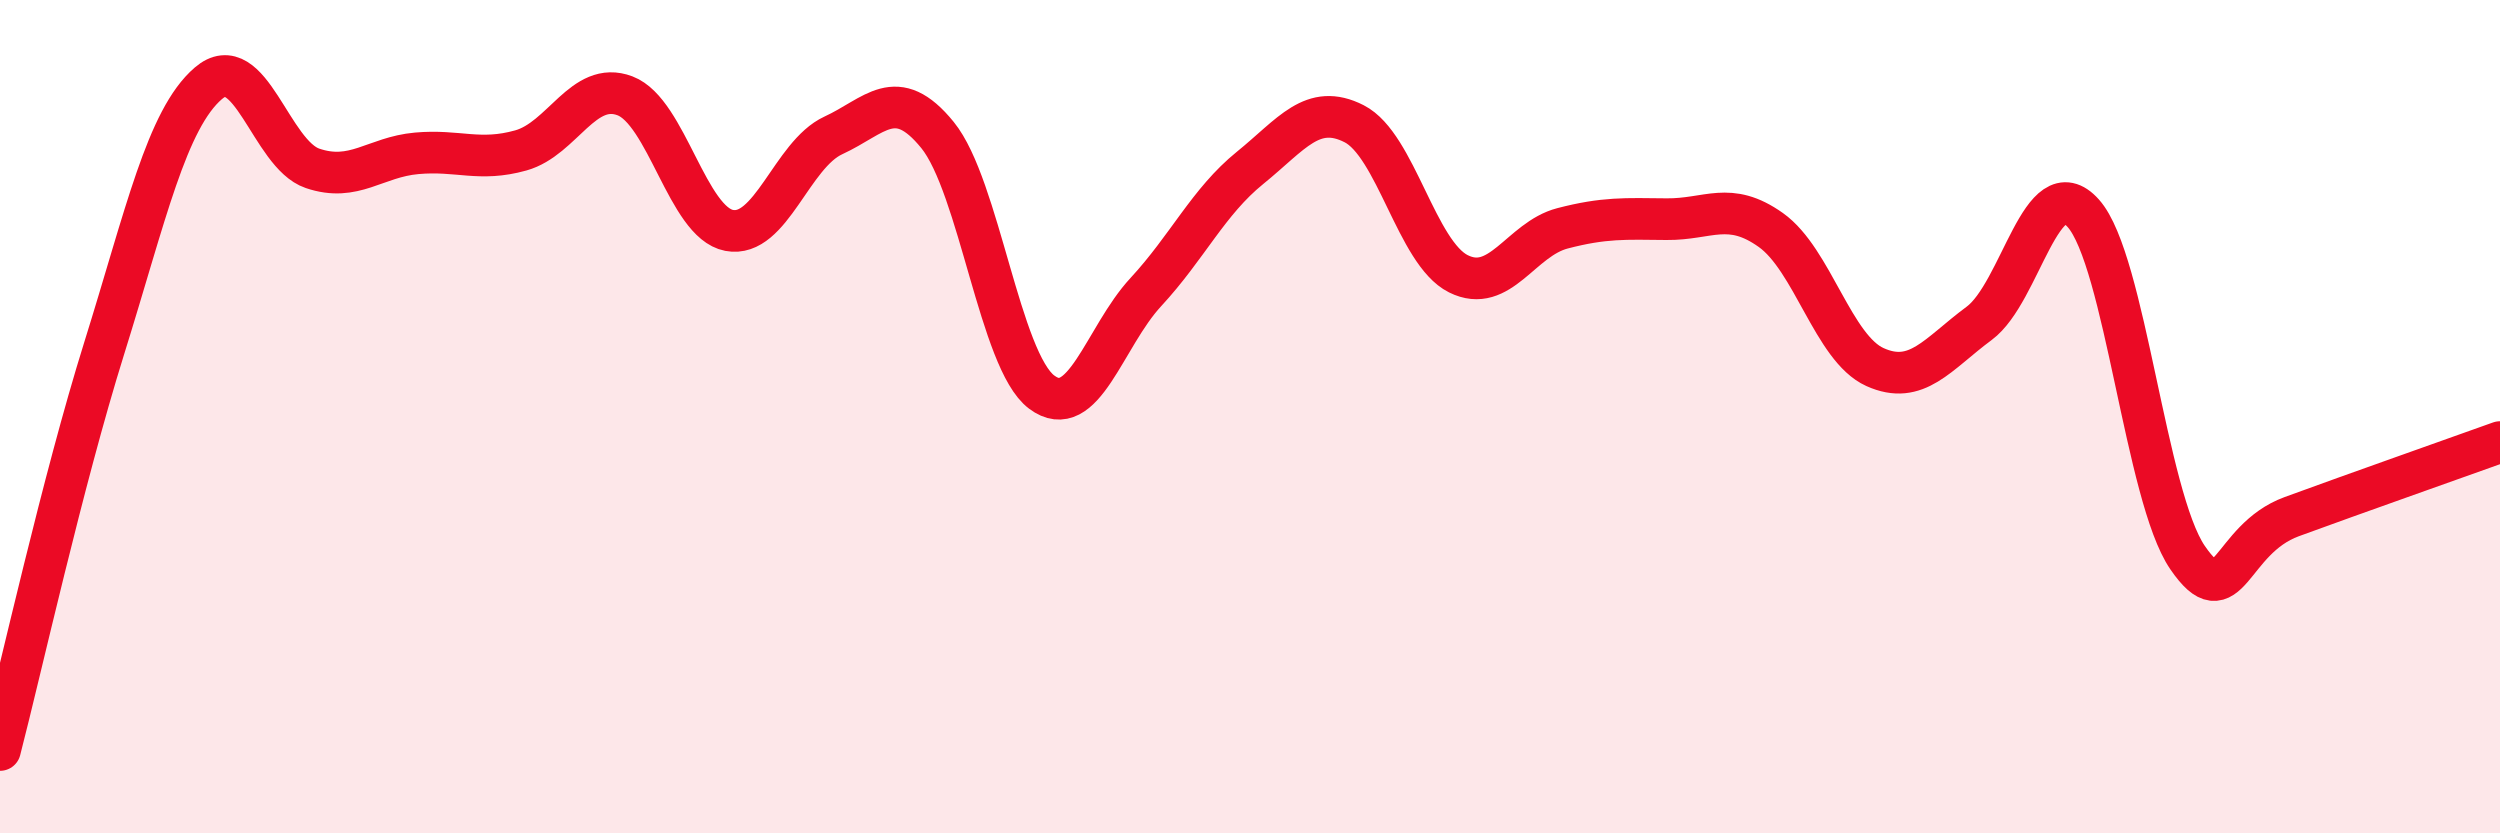
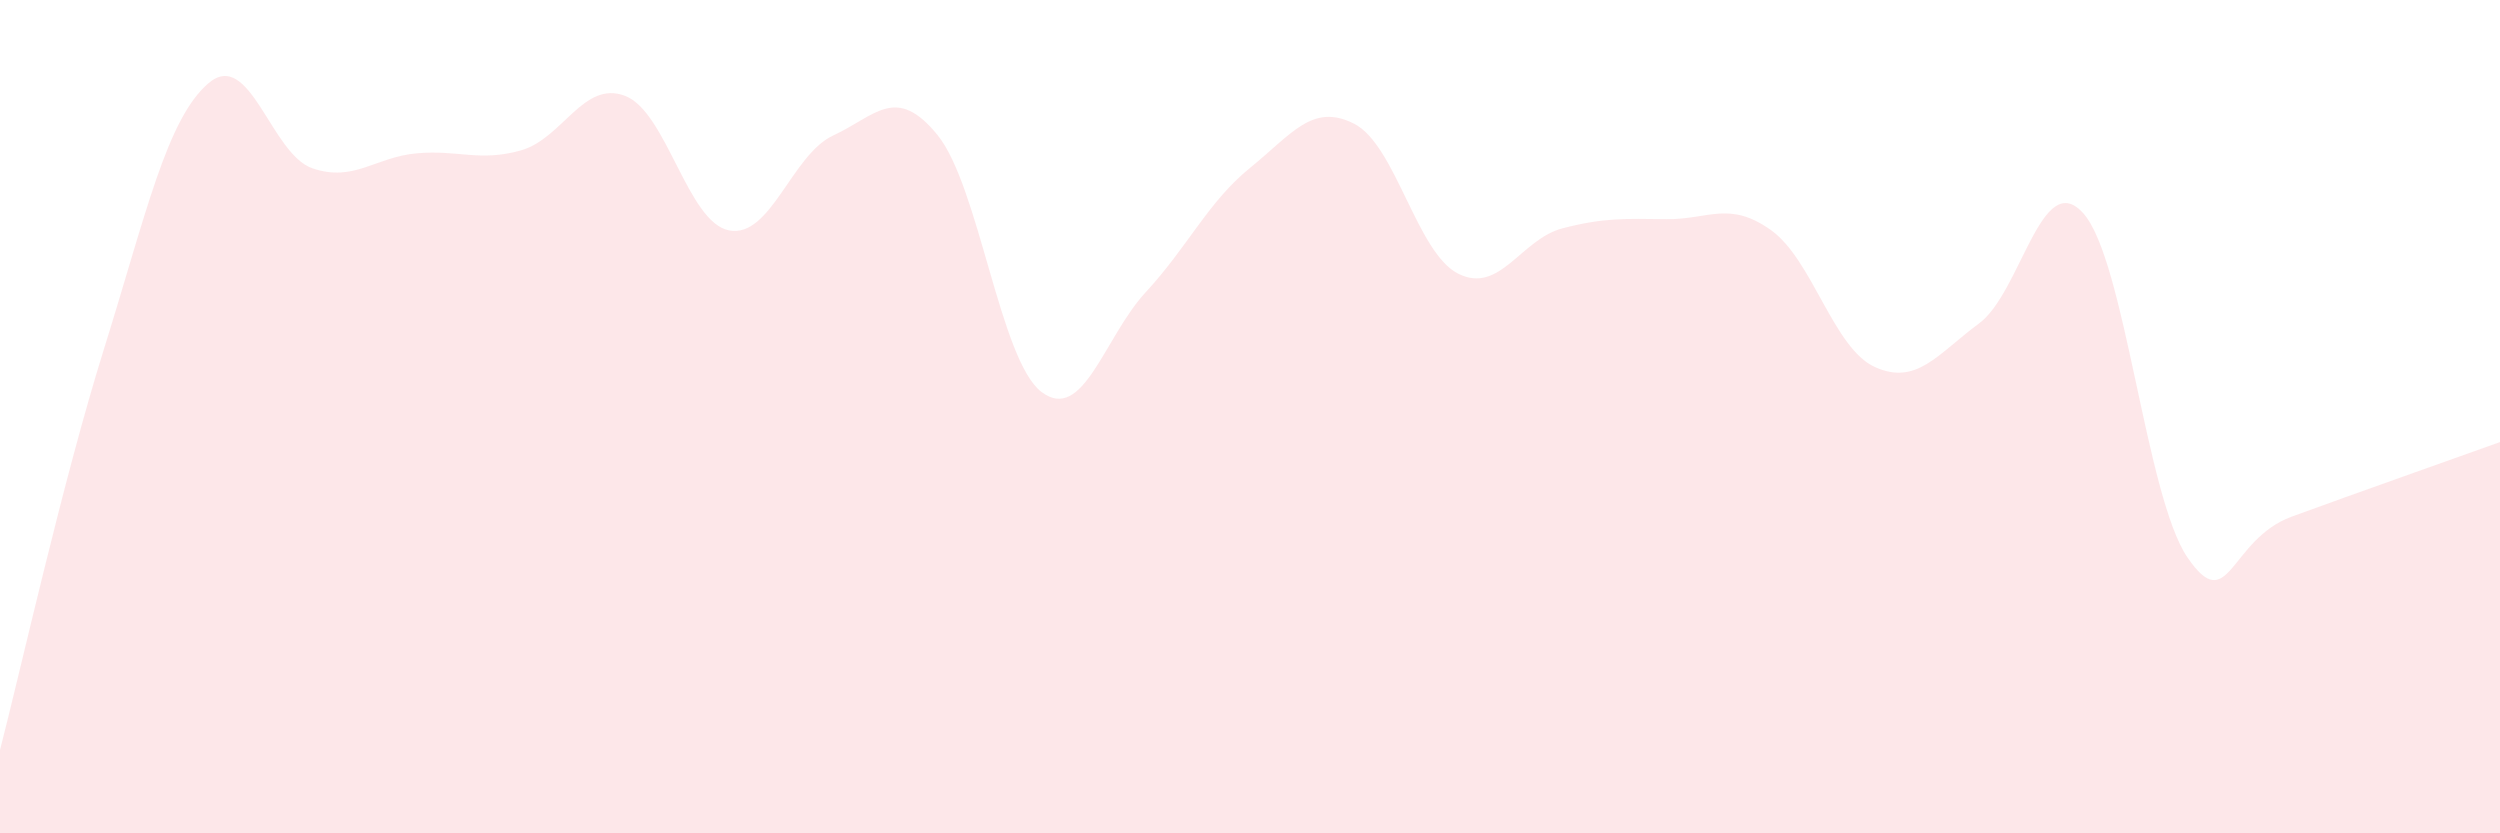
<svg xmlns="http://www.w3.org/2000/svg" width="60" height="20" viewBox="0 0 60 20">
  <path d="M 0,18 C 0.5,16.07 1.5,11.56 2.5,8.36 C 3.5,5.16 4,2.86 5,2 C 6,1.14 6.5,3.7 7.5,4.04 C 8.5,4.38 9,3.77 10,3.68 C 11,3.59 11.5,3.89 12.5,3.61 C 13.5,3.33 14,1.92 15,2.3 C 16,2.68 16.5,5.34 17.5,5.53 C 18.5,5.72 19,3.71 20,3.25 C 21,2.79 21.5,2.01 22.5,3.24 C 23.5,4.47 24,8.66 25,9.41 C 26,10.16 26.5,8.09 27.5,7.01 C 28.5,5.93 29,4.84 30,4.03 C 31,3.22 31.5,2.46 32.5,2.97 C 33.5,3.48 34,6.07 35,6.57 C 36,7.07 36.5,5.74 37.5,5.48 C 38.5,5.22 39,5.25 40,5.26 C 41,5.27 41.5,4.81 42.5,5.52 C 43.5,6.23 44,8.36 45,8.81 C 46,9.26 46.5,8.5 47.5,7.76 C 48.5,7.02 49,4 50,5.12 C 51,6.24 51.5,11.92 52.5,13.38 C 53.5,14.84 53.5,12.95 55,12.4 C 56.5,11.85 59,10.97 60,10.61L60 20L0 20Z" fill="#EB0A25" opacity="0.1" stroke-linecap="round" stroke-linejoin="round" />
-   <path d="M 0,18 C 0.5,16.07 1.5,11.56 2.5,8.36 C 3.5,5.16 4,2.86 5,2 C 6,1.14 6.5,3.7 7.5,4.04 C 8.5,4.38 9,3.77 10,3.68 C 11,3.59 11.5,3.89 12.5,3.61 C 13.5,3.33 14,1.92 15,2.3 C 16,2.68 16.5,5.34 17.5,5.53 C 18.5,5.72 19,3.71 20,3.25 C 21,2.79 21.5,2.01 22.5,3.24 C 23.5,4.47 24,8.66 25,9.41 C 26,10.16 26.5,8.09 27.5,7.01 C 28.5,5.93 29,4.84 30,4.03 C 31,3.22 31.5,2.46 32.5,2.97 C 33.5,3.48 34,6.07 35,6.57 C 36,7.07 36.5,5.74 37.5,5.48 C 38.5,5.22 39,5.25 40,5.26 C 41,5.27 41.5,4.81 42.5,5.52 C 43.5,6.23 44,8.36 45,8.81 C 46,9.26 46.5,8.5 47.5,7.76 C 48.5,7.02 49,4 50,5.12 C 51,6.24 51.5,11.92 52.5,13.38 C 53.5,14.84 53.5,12.95 55,12.4 C 56.5,11.85 59,10.97 60,10.61" stroke="#EB0A25" stroke-width="1" fill="none" stroke-linecap="round" stroke-linejoin="round" />
</svg>